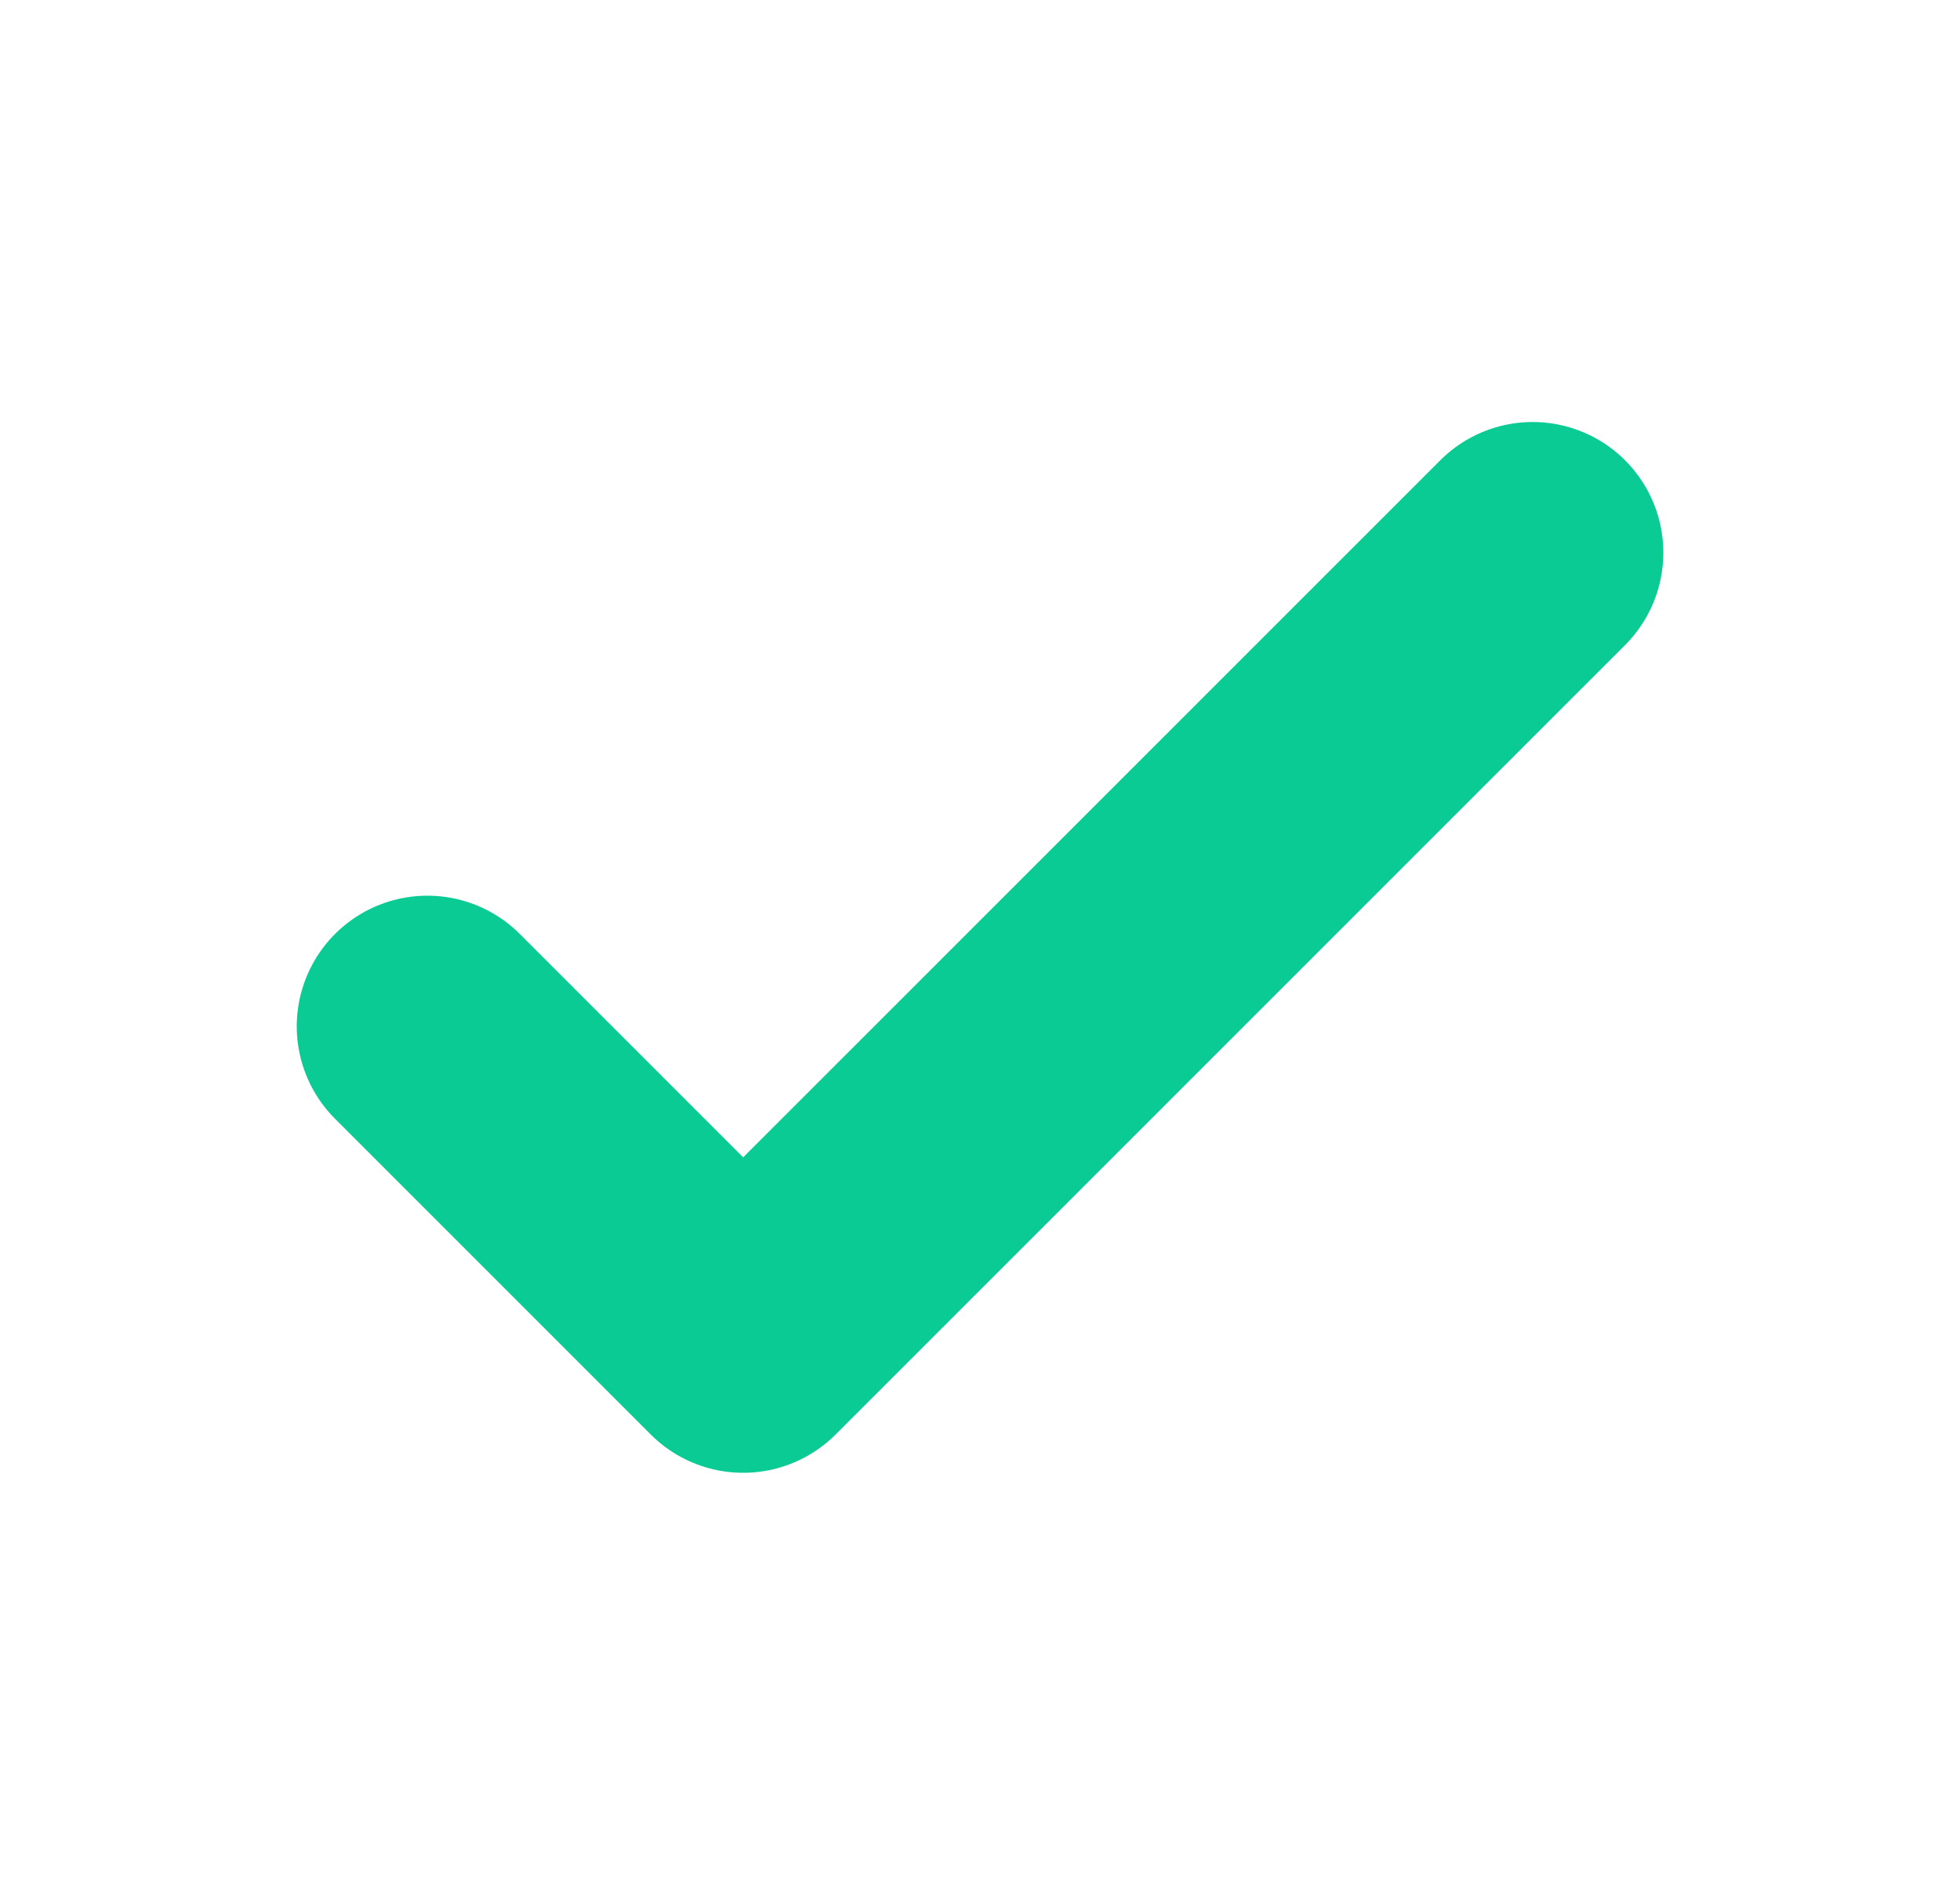
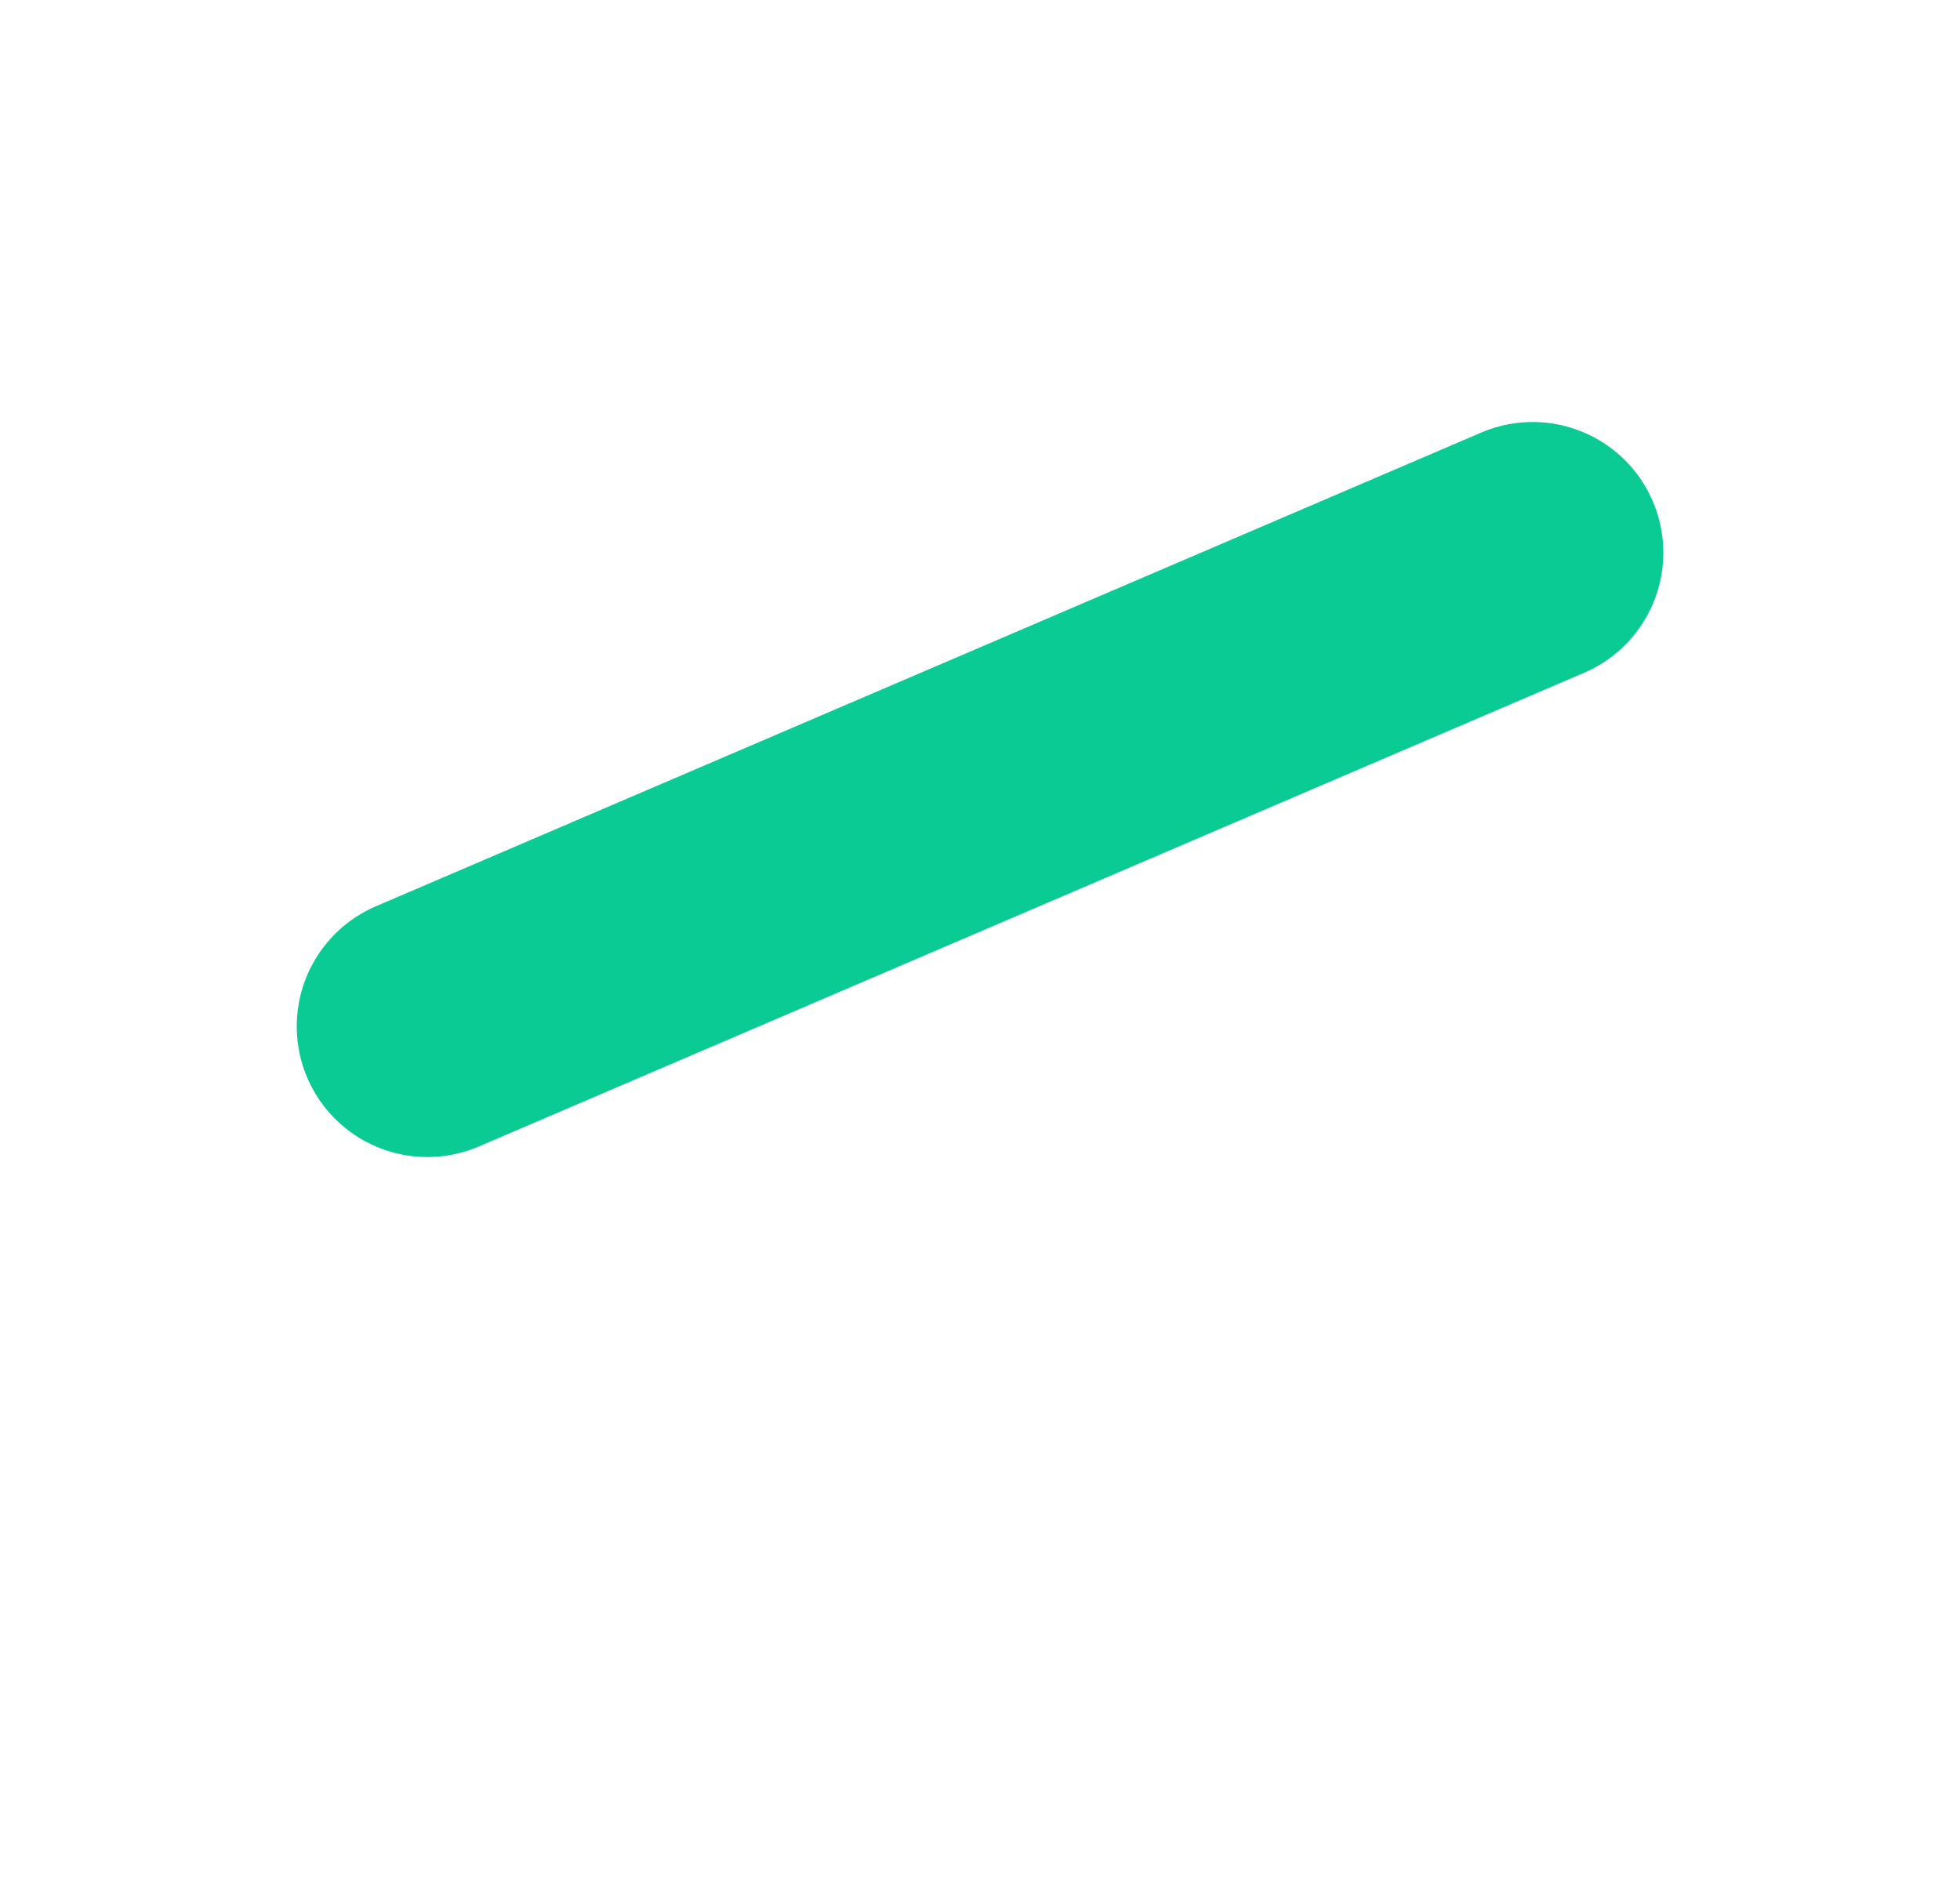
<svg xmlns="http://www.w3.org/2000/svg" width="30" height="29" viewBox="0 0 30 29" fill="none">
-   <path d="M6.542 15.709L11.375 20.542L23.459 8.459" stroke="#0BCB95" stroke-width="4" stroke-linecap="round" stroke-linejoin="round" />
+   <path d="M6.542 15.709L23.459 8.459" stroke="#0BCB95" stroke-width="4" stroke-linecap="round" stroke-linejoin="round" />
</svg>